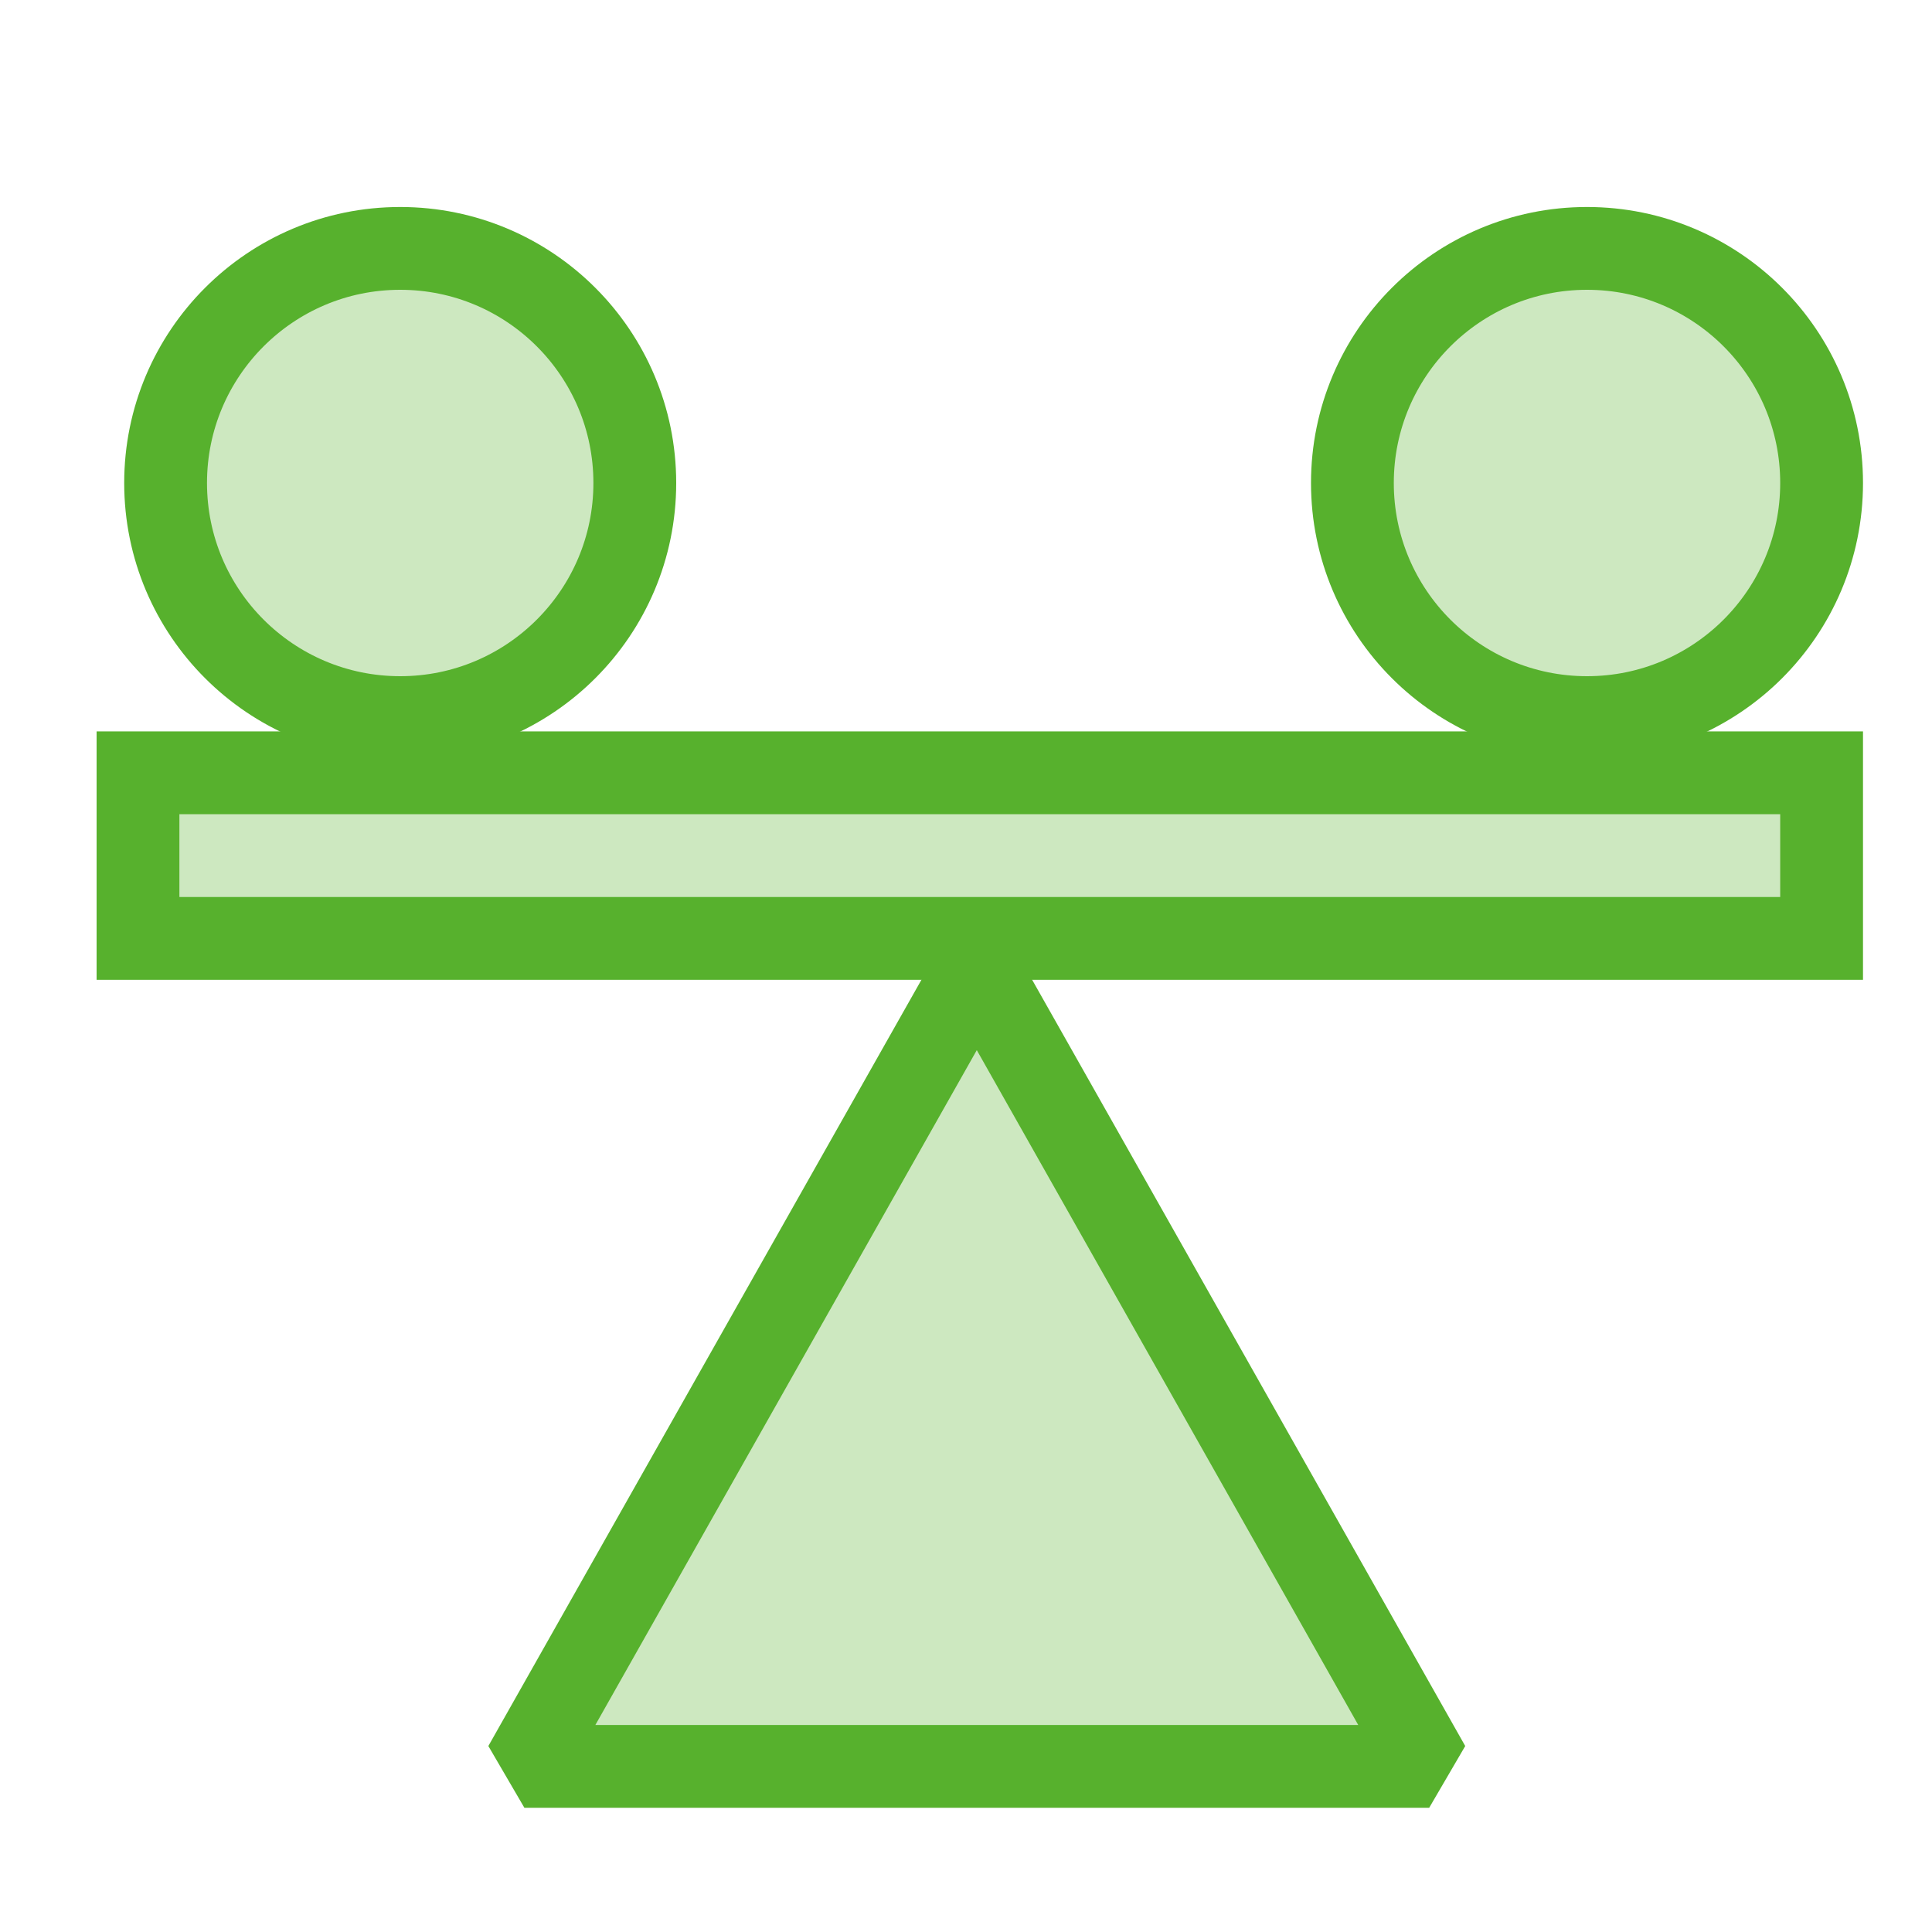
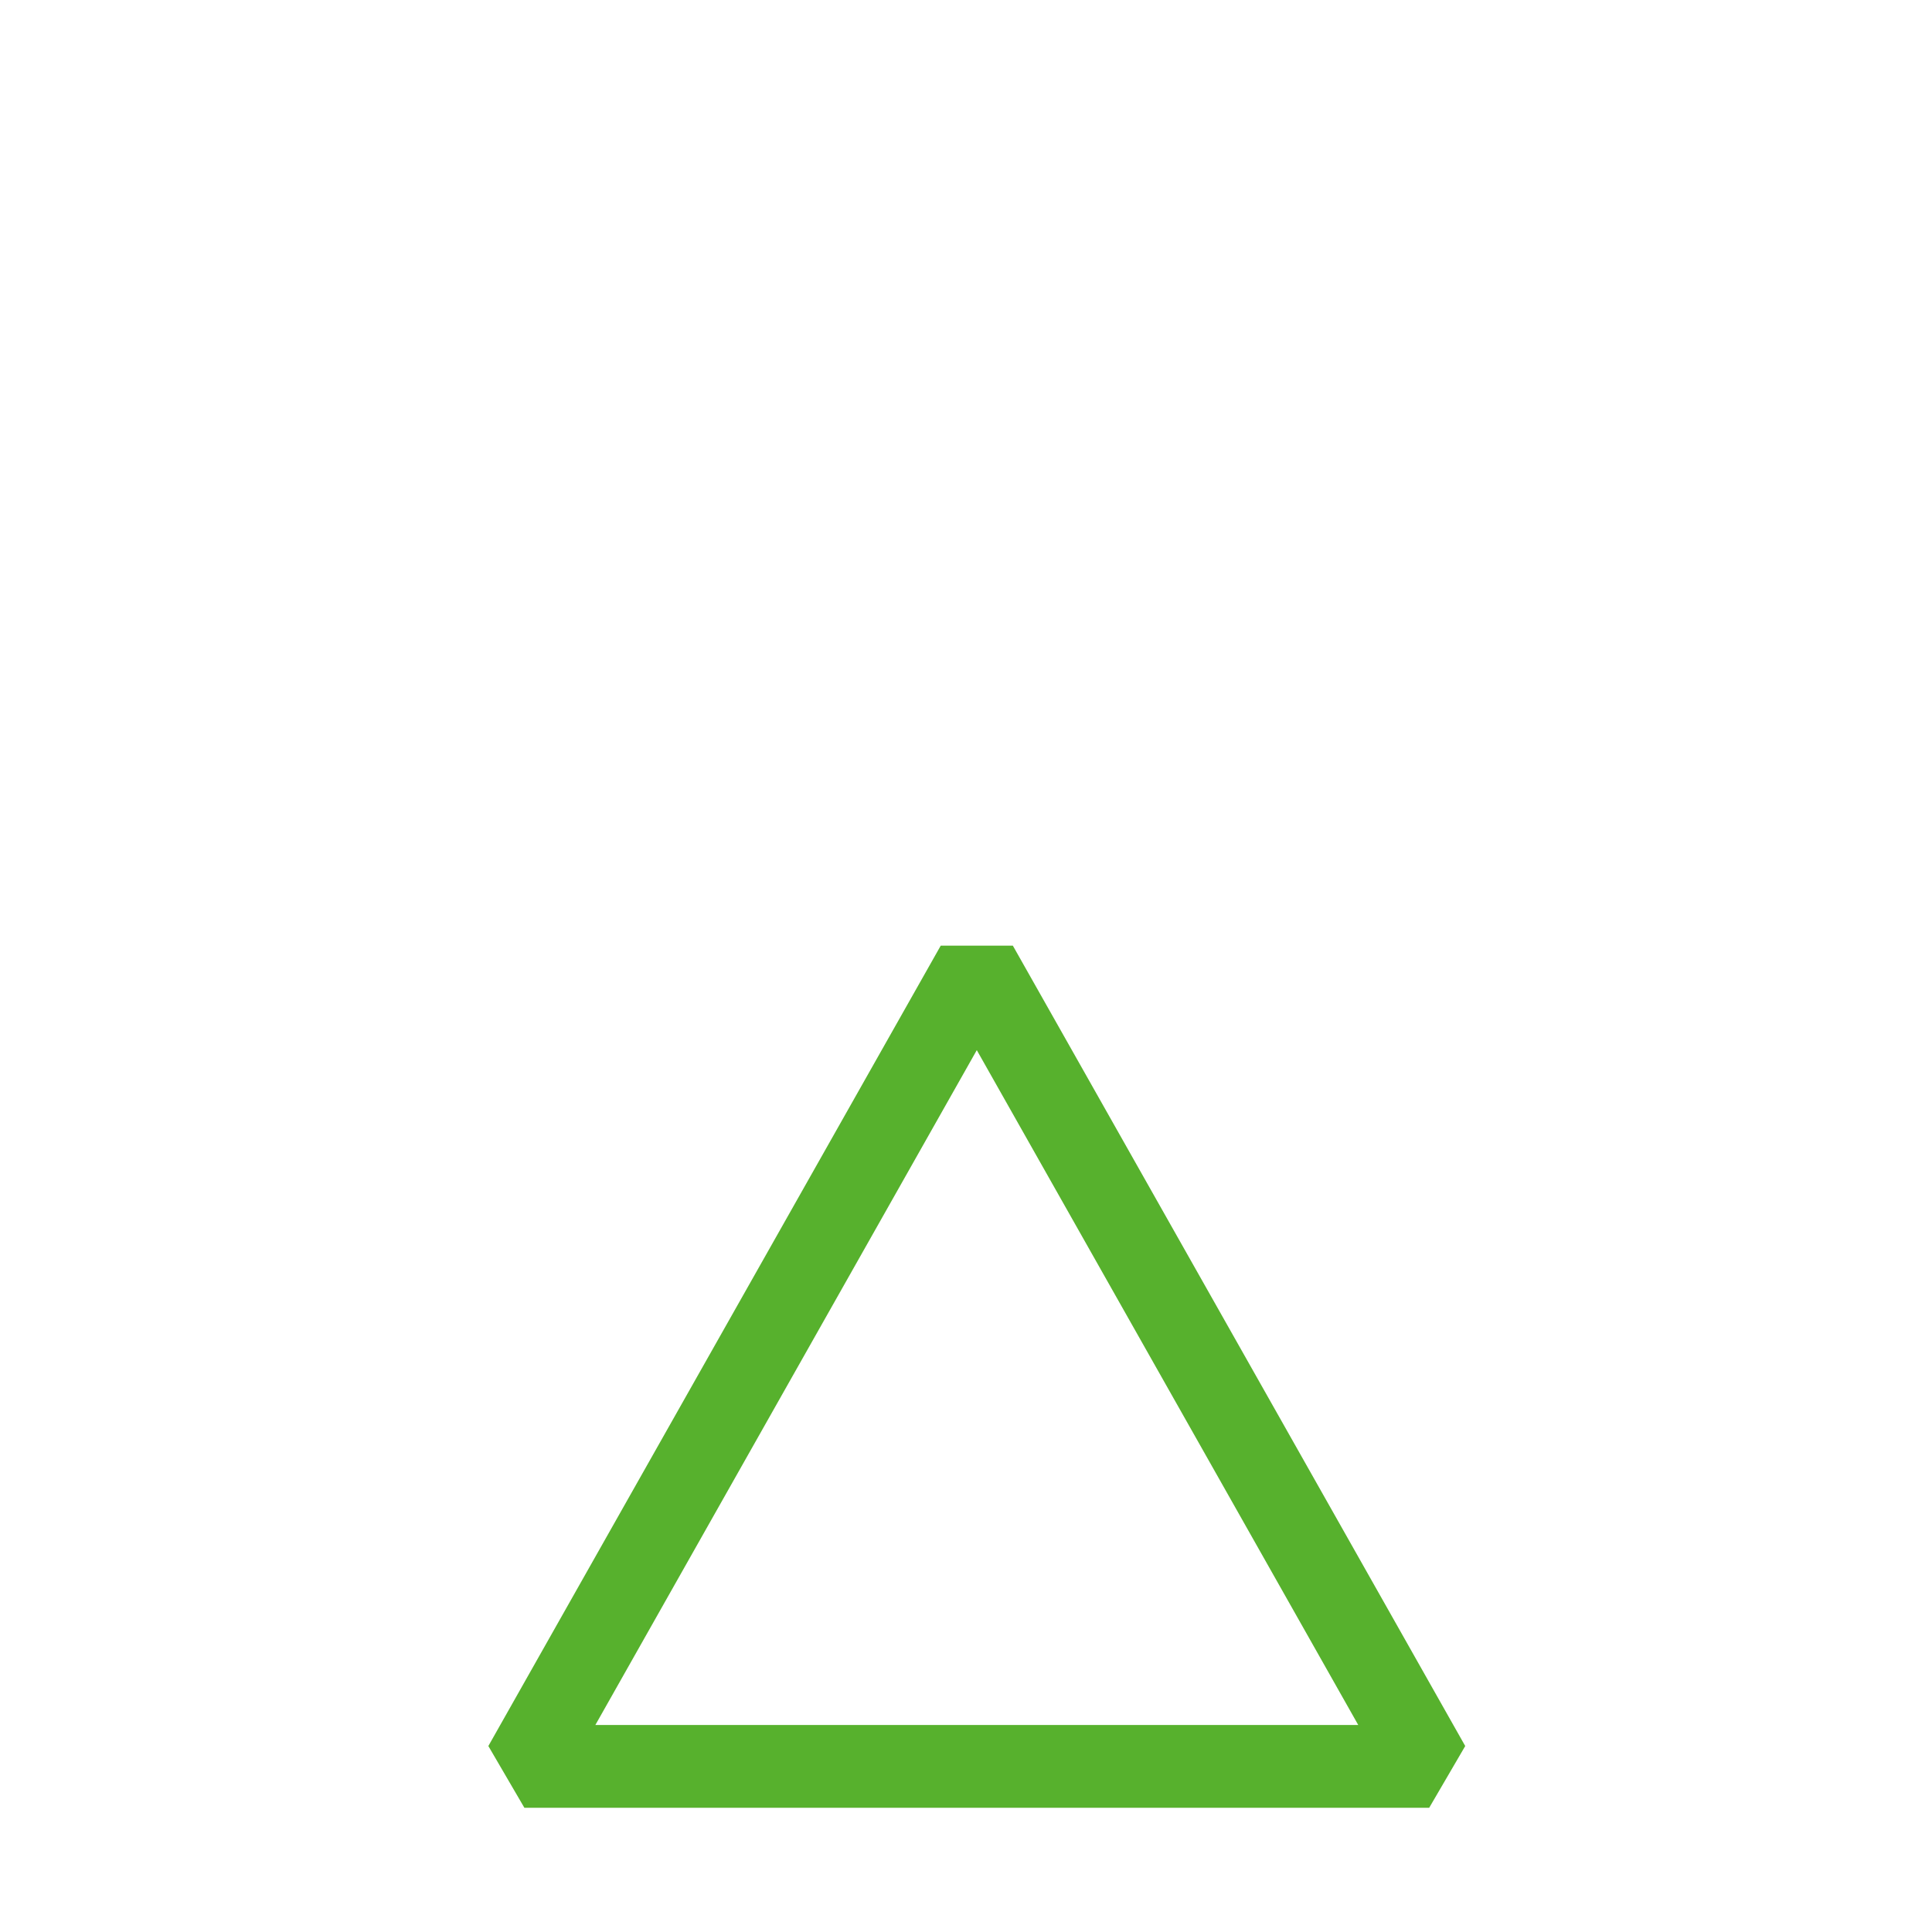
<svg xmlns="http://www.w3.org/2000/svg" width="70" height="70" viewBox="0 0 70 70" fill="none">
-   <path d="M35.391 35L51.782 64H19L35.391 35Z" fill="#57B12D" fill-opacity="0.3" />
  <path d="M35.391 35L36.697 34.262L34.085 34.262L35.391 35ZM51.782 64V65.5L53.088 63.262L51.782 64ZM19 64L17.694 63.262L19 65.5V64ZM35.391 35L34.085 35.738L50.477 64.738L51.782 64L53.088 63.262L36.697 34.262L35.391 35ZM51.782 64V62.5H19V64V65.5H51.782V64ZM19 64L20.306 64.738L36.697 35.738L35.391 35L34.085 34.262L17.694 63.262L19 64Z" fill="#57B12D" />
-   <rect x="5" y="28" width="61" height="6" fill="#57B12D" fill-opacity="0.3" stroke="#57B12D" stroke-width="3" />
-   <circle cx="57.5" cy="17.5" r="8.5" fill="#57B12D" fill-opacity="0.3" stroke="#57B12D" stroke-width="3" stroke-linejoin="bevel" />
-   <circle cx="14.5" cy="17.5" r="8.5" fill="#57B12D" fill-opacity="0.3" stroke="#57B12D" stroke-width="3" stroke-linejoin="bevel" />
</svg>